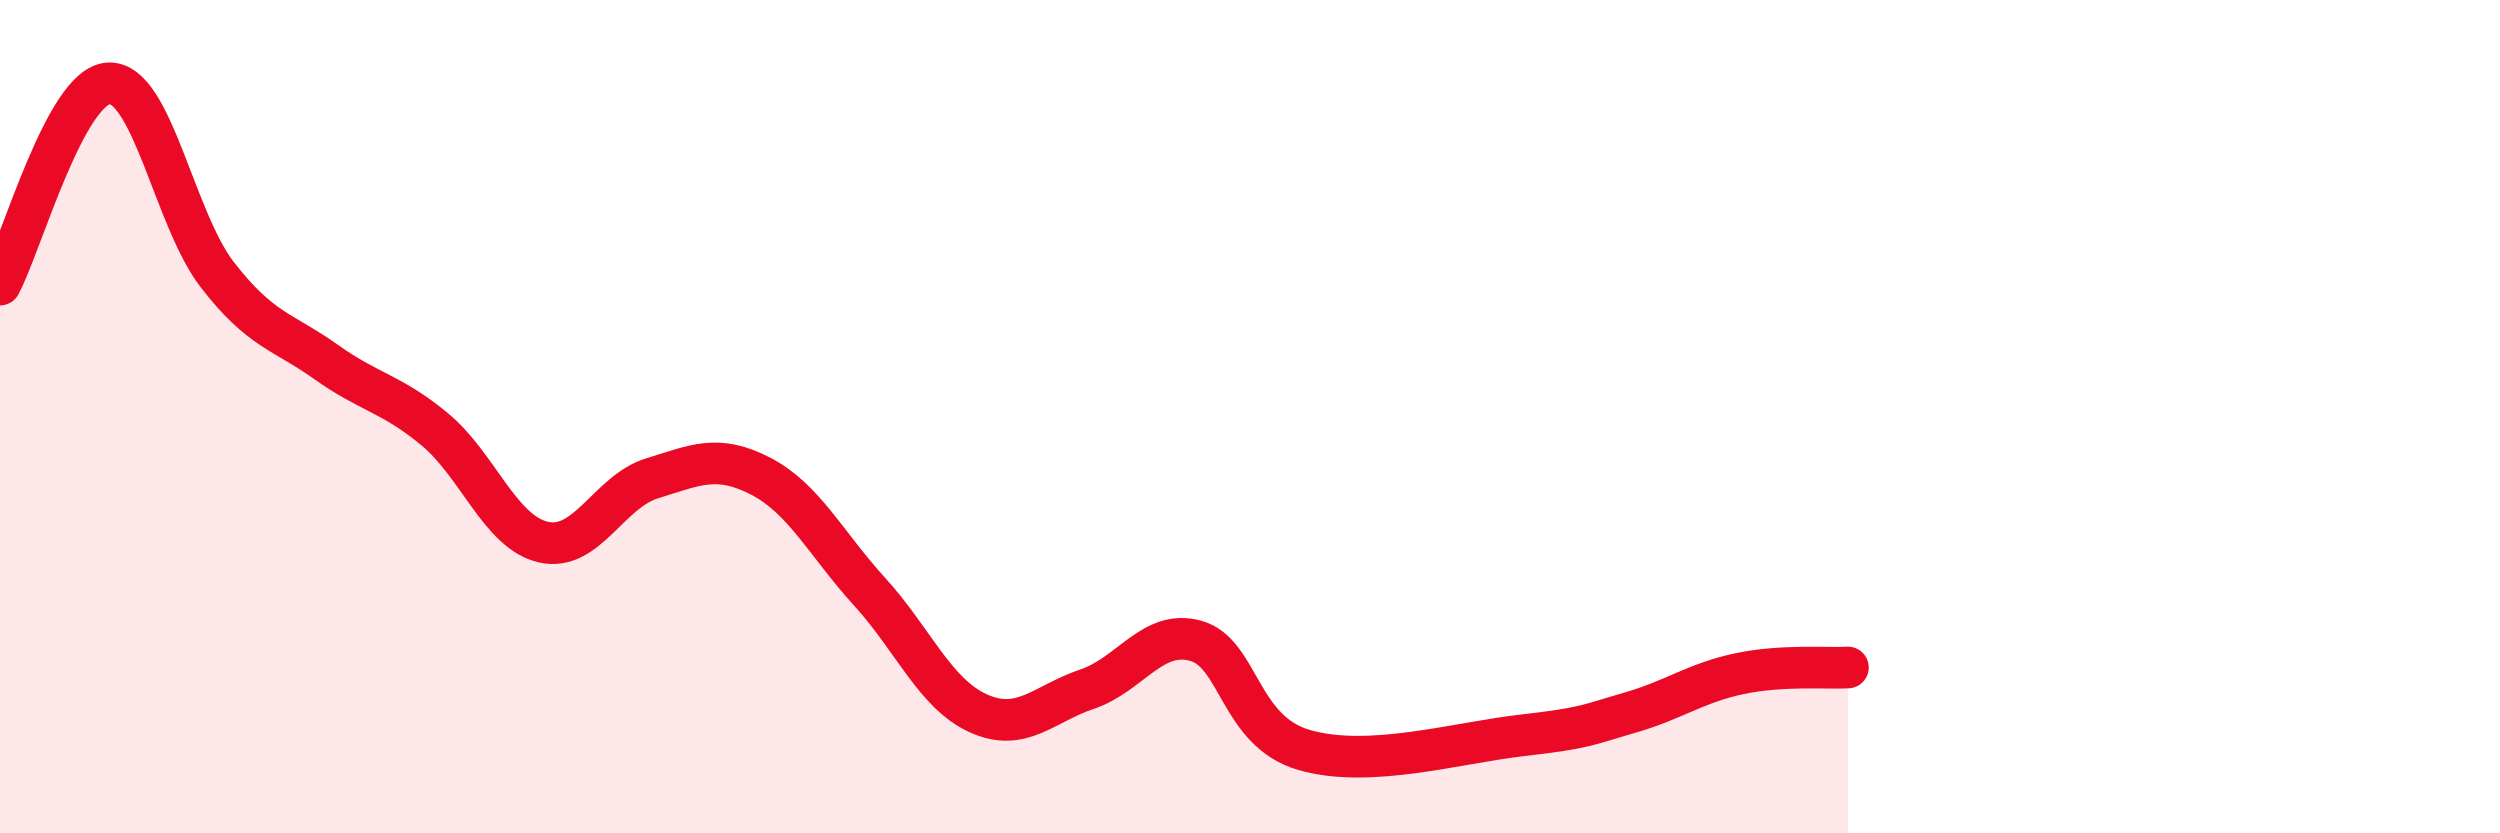
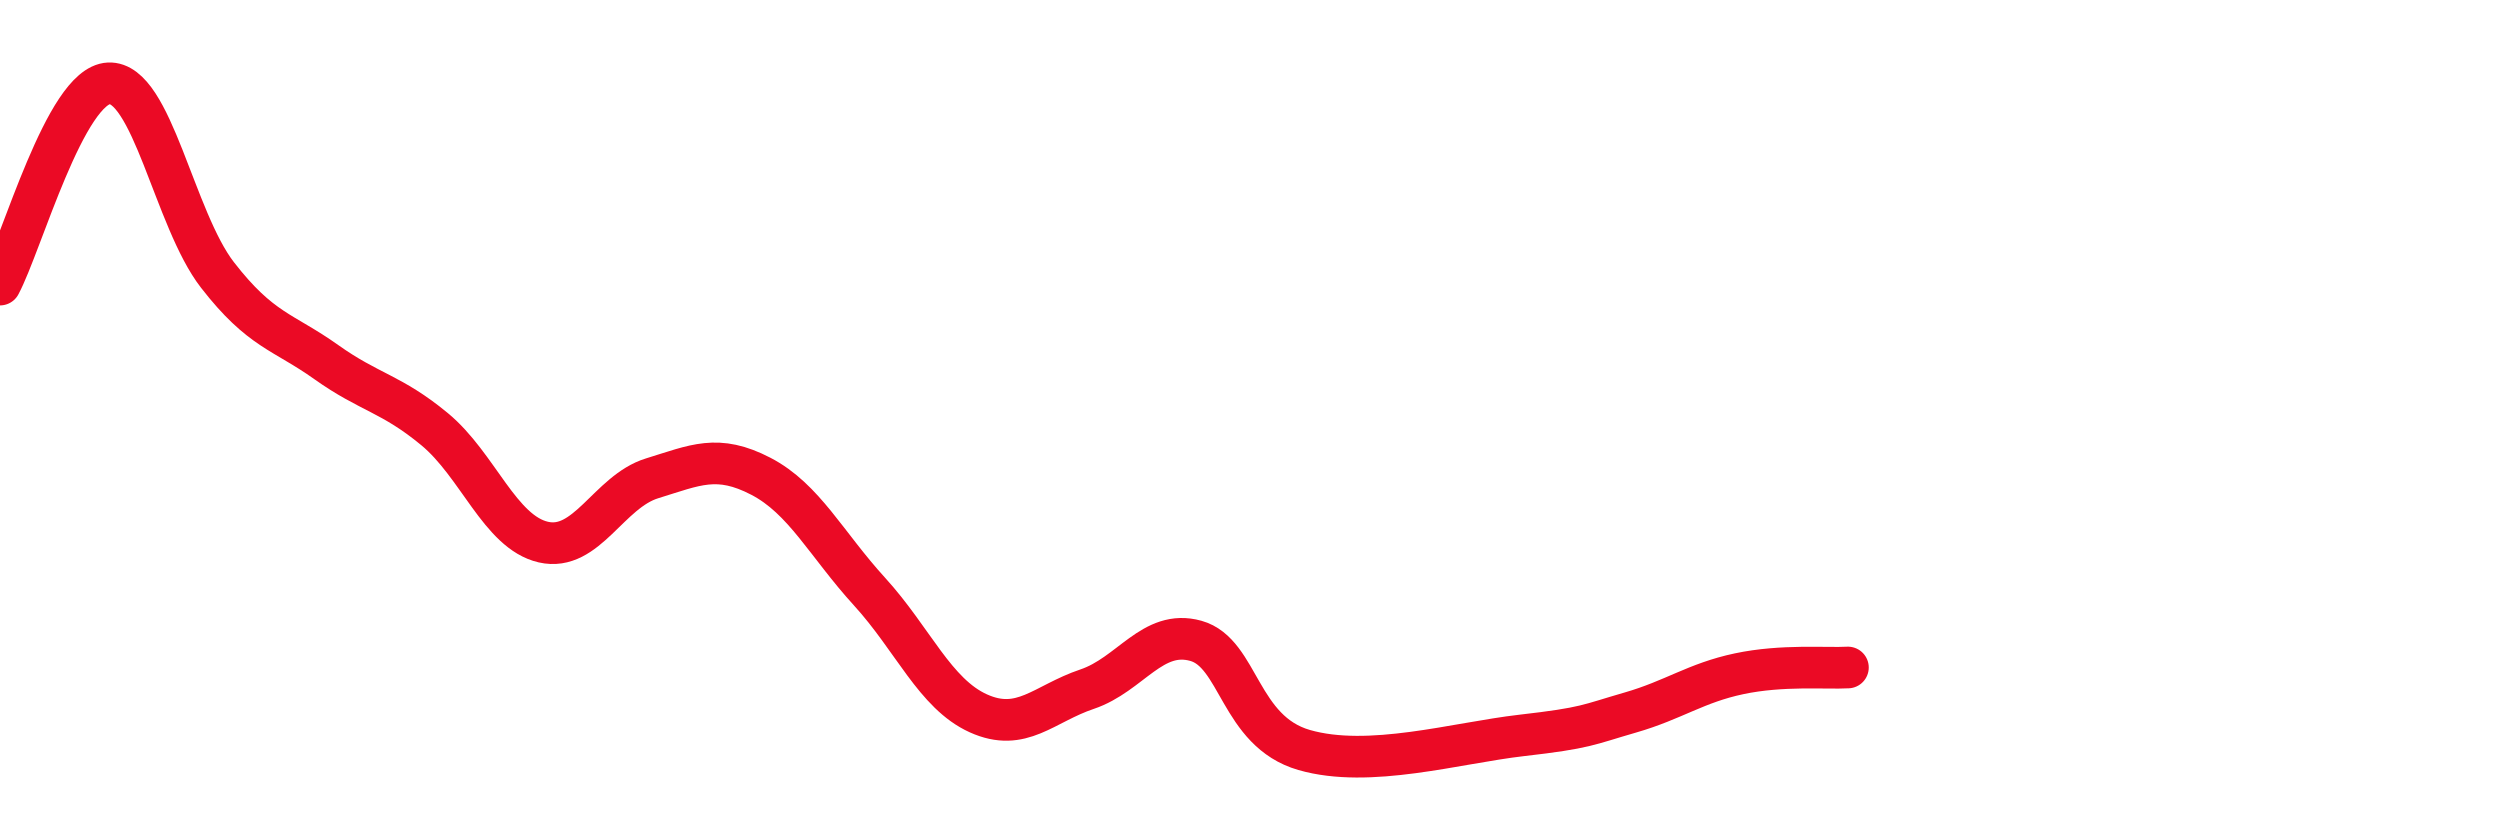
<svg xmlns="http://www.w3.org/2000/svg" width="60" height="20" viewBox="0 0 60 20">
-   <path d="M 0,6.83 C 0.52,5.86 1.57,2.05 2.61,2 C 3.65,1.95 4.18,5.26 5.22,6.6 C 6.26,7.94 6.79,7.95 7.83,8.69 C 8.87,9.43 9.39,9.44 10.43,10.3 C 11.47,11.16 12,12.77 13.04,13.01 C 14.08,13.25 14.61,11.8 15.65,11.48 C 16.69,11.16 17.22,10.89 18.26,11.43 C 19.3,11.97 19.83,13.06 20.87,14.2 C 21.91,15.34 22.44,16.65 23.48,17.12 C 24.52,17.59 25.05,16.89 26.09,16.54 C 27.13,16.19 27.66,15.09 28.7,15.38 C 29.74,15.67 29.74,17.55 31.3,18 C 32.86,18.45 34.95,17.83 36.52,17.65 C 38.09,17.47 38.09,17.4 39.13,17.1 C 40.17,16.8 40.7,16.39 41.74,16.17 C 42.78,15.95 43.83,16.05 44.35,16.02L44.35 20L0 20Z" fill="#EB0A25" opacity="0.1" stroke-linecap="round" stroke-linejoin="round" />
  <path d="M 0,6.83 C 0.52,5.86 1.57,2.05 2.61,2 C 3.65,1.95 4.18,5.26 5.22,6.6 C 6.26,7.94 6.79,7.95 7.83,8.69 C 8.87,9.43 9.39,9.44 10.43,10.3 C 11.47,11.16 12,12.77 13.04,13.01 C 14.08,13.25 14.61,11.8 15.65,11.48 C 16.69,11.16 17.22,10.89 18.26,11.43 C 19.3,11.97 19.83,13.06 20.87,14.2 C 21.91,15.34 22.44,16.65 23.48,17.12 C 24.52,17.59 25.05,16.89 26.09,16.54 C 27.13,16.19 27.66,15.09 28.7,15.38 C 29.74,15.67 29.74,17.55 31.3,18 C 32.86,18.45 34.95,17.83 36.52,17.65 C 38.09,17.47 38.09,17.4 39.13,17.1 C 40.17,16.8 40.7,16.39 41.74,16.17 C 42.78,15.95 43.83,16.05 44.35,16.02" stroke="#EB0A25" stroke-width="1" fill="none" stroke-linecap="round" stroke-linejoin="round" />
</svg>